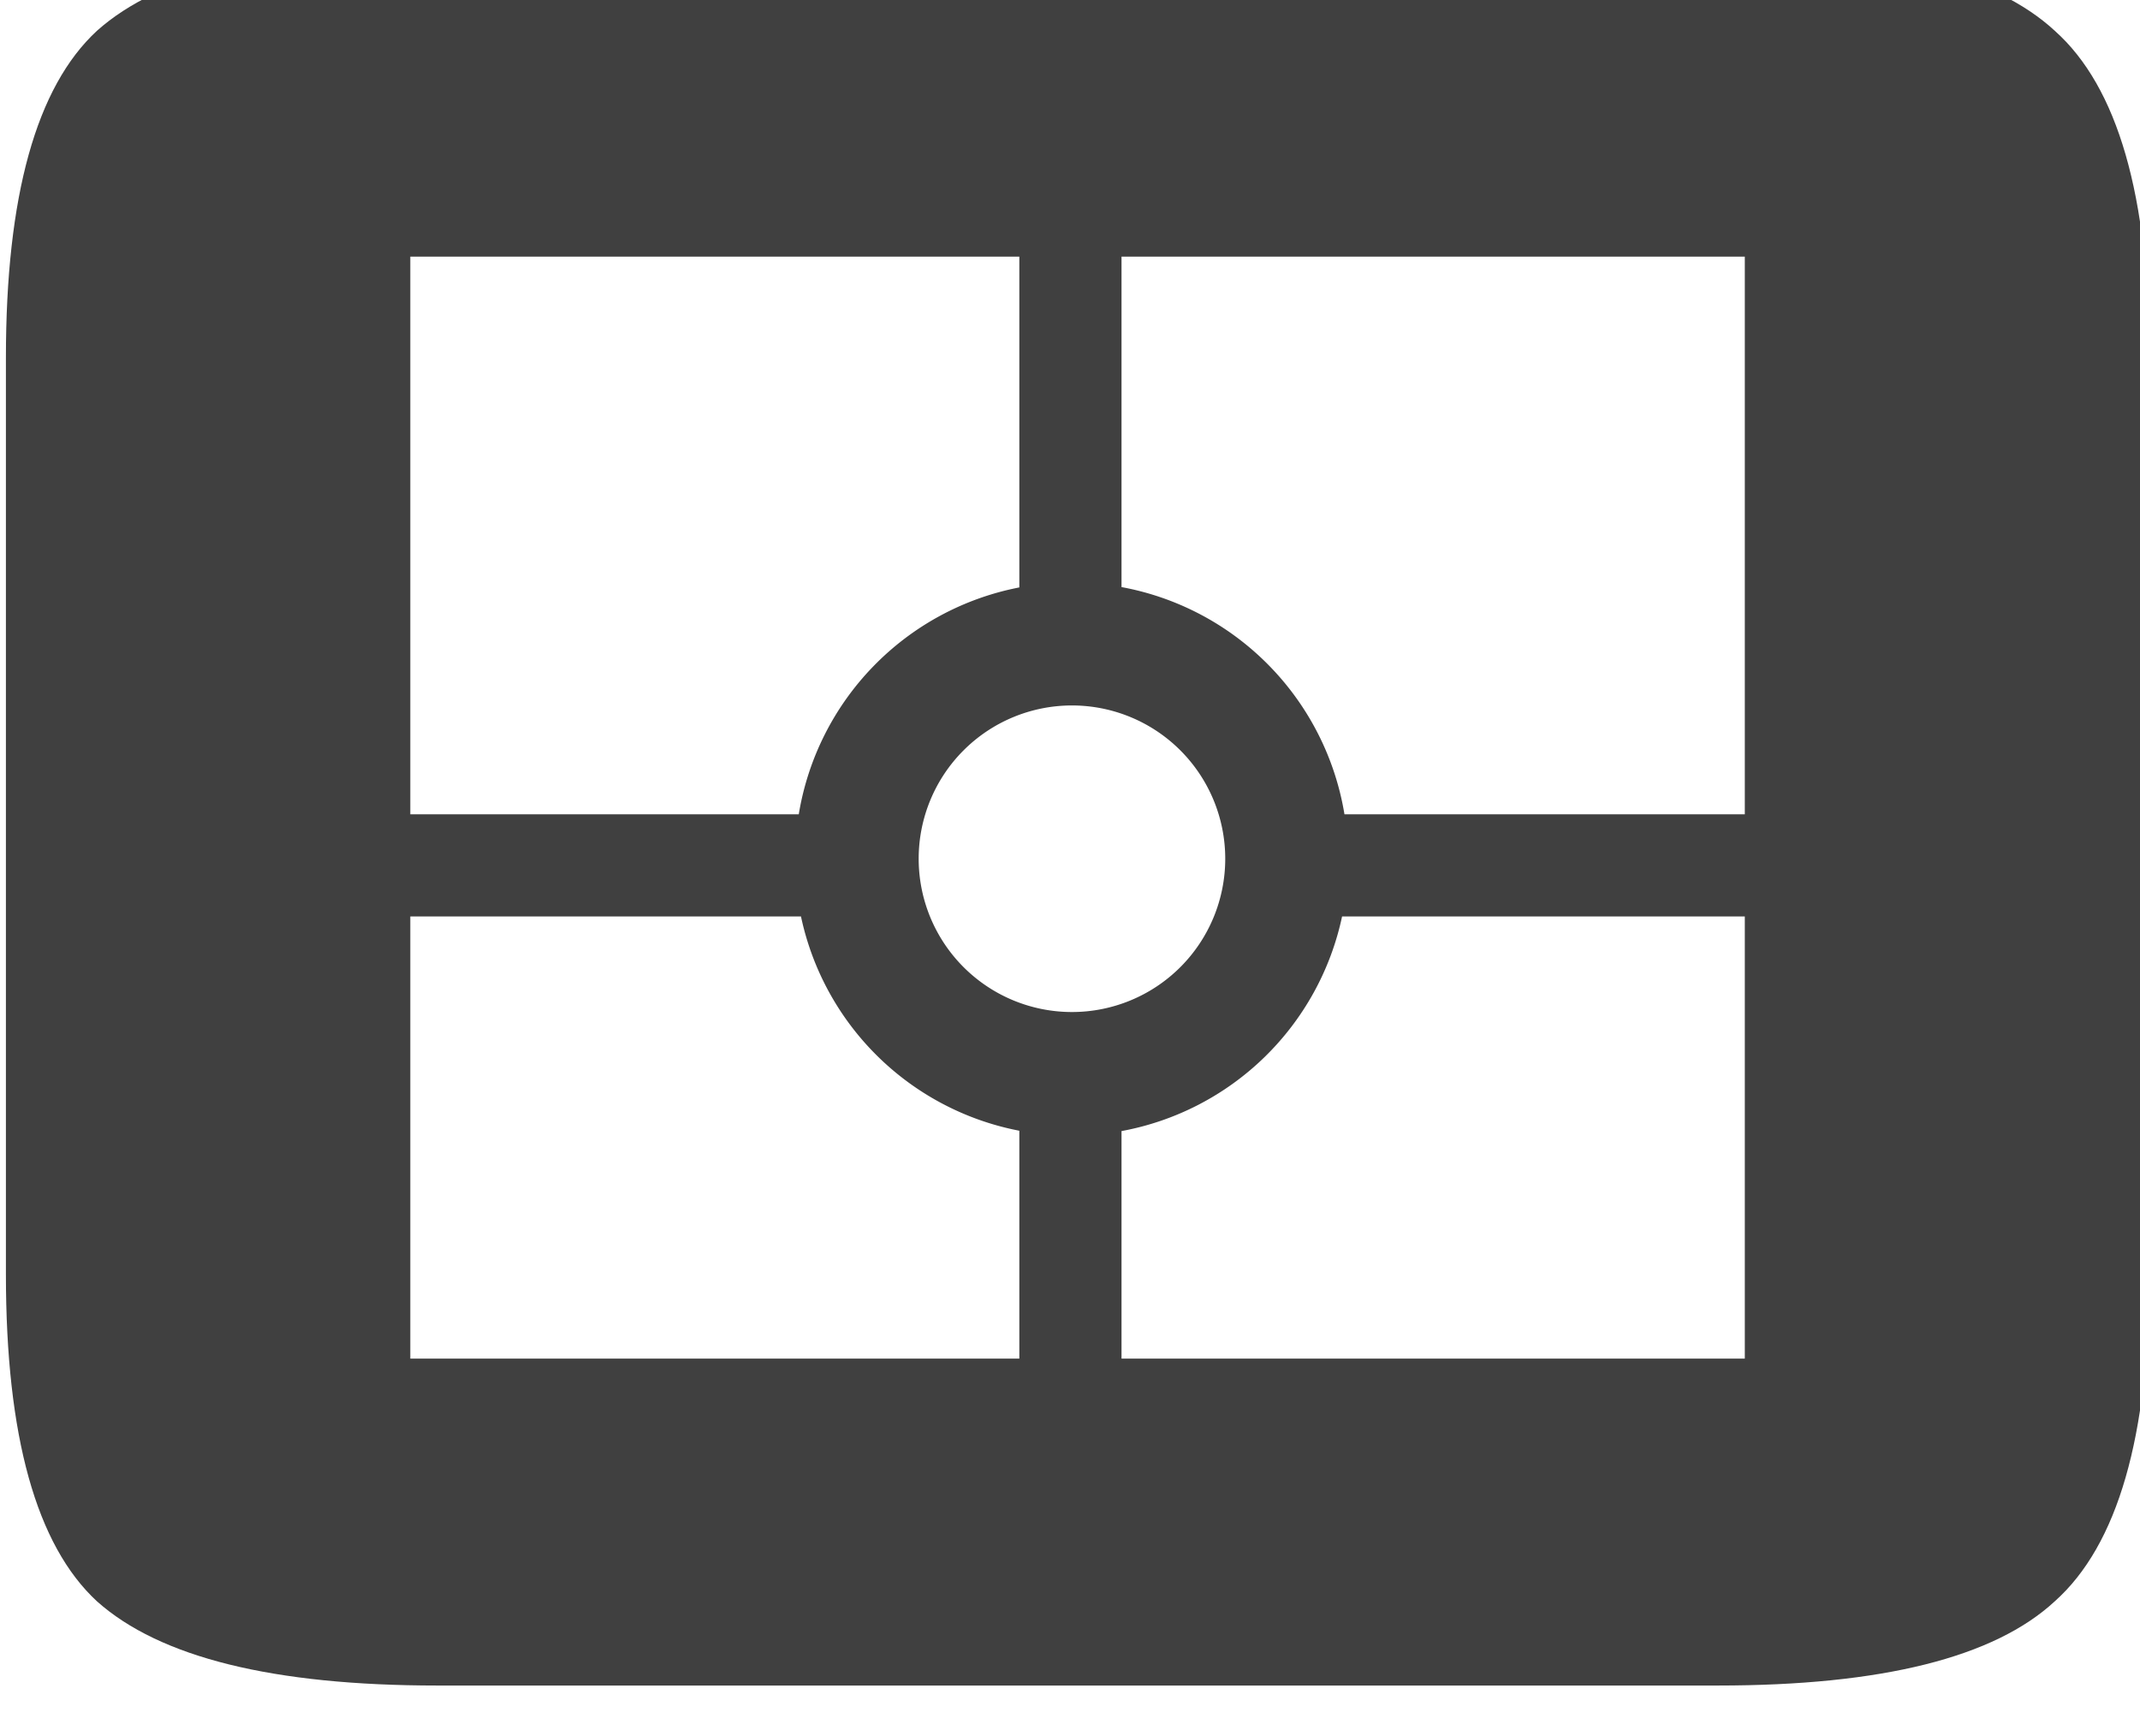
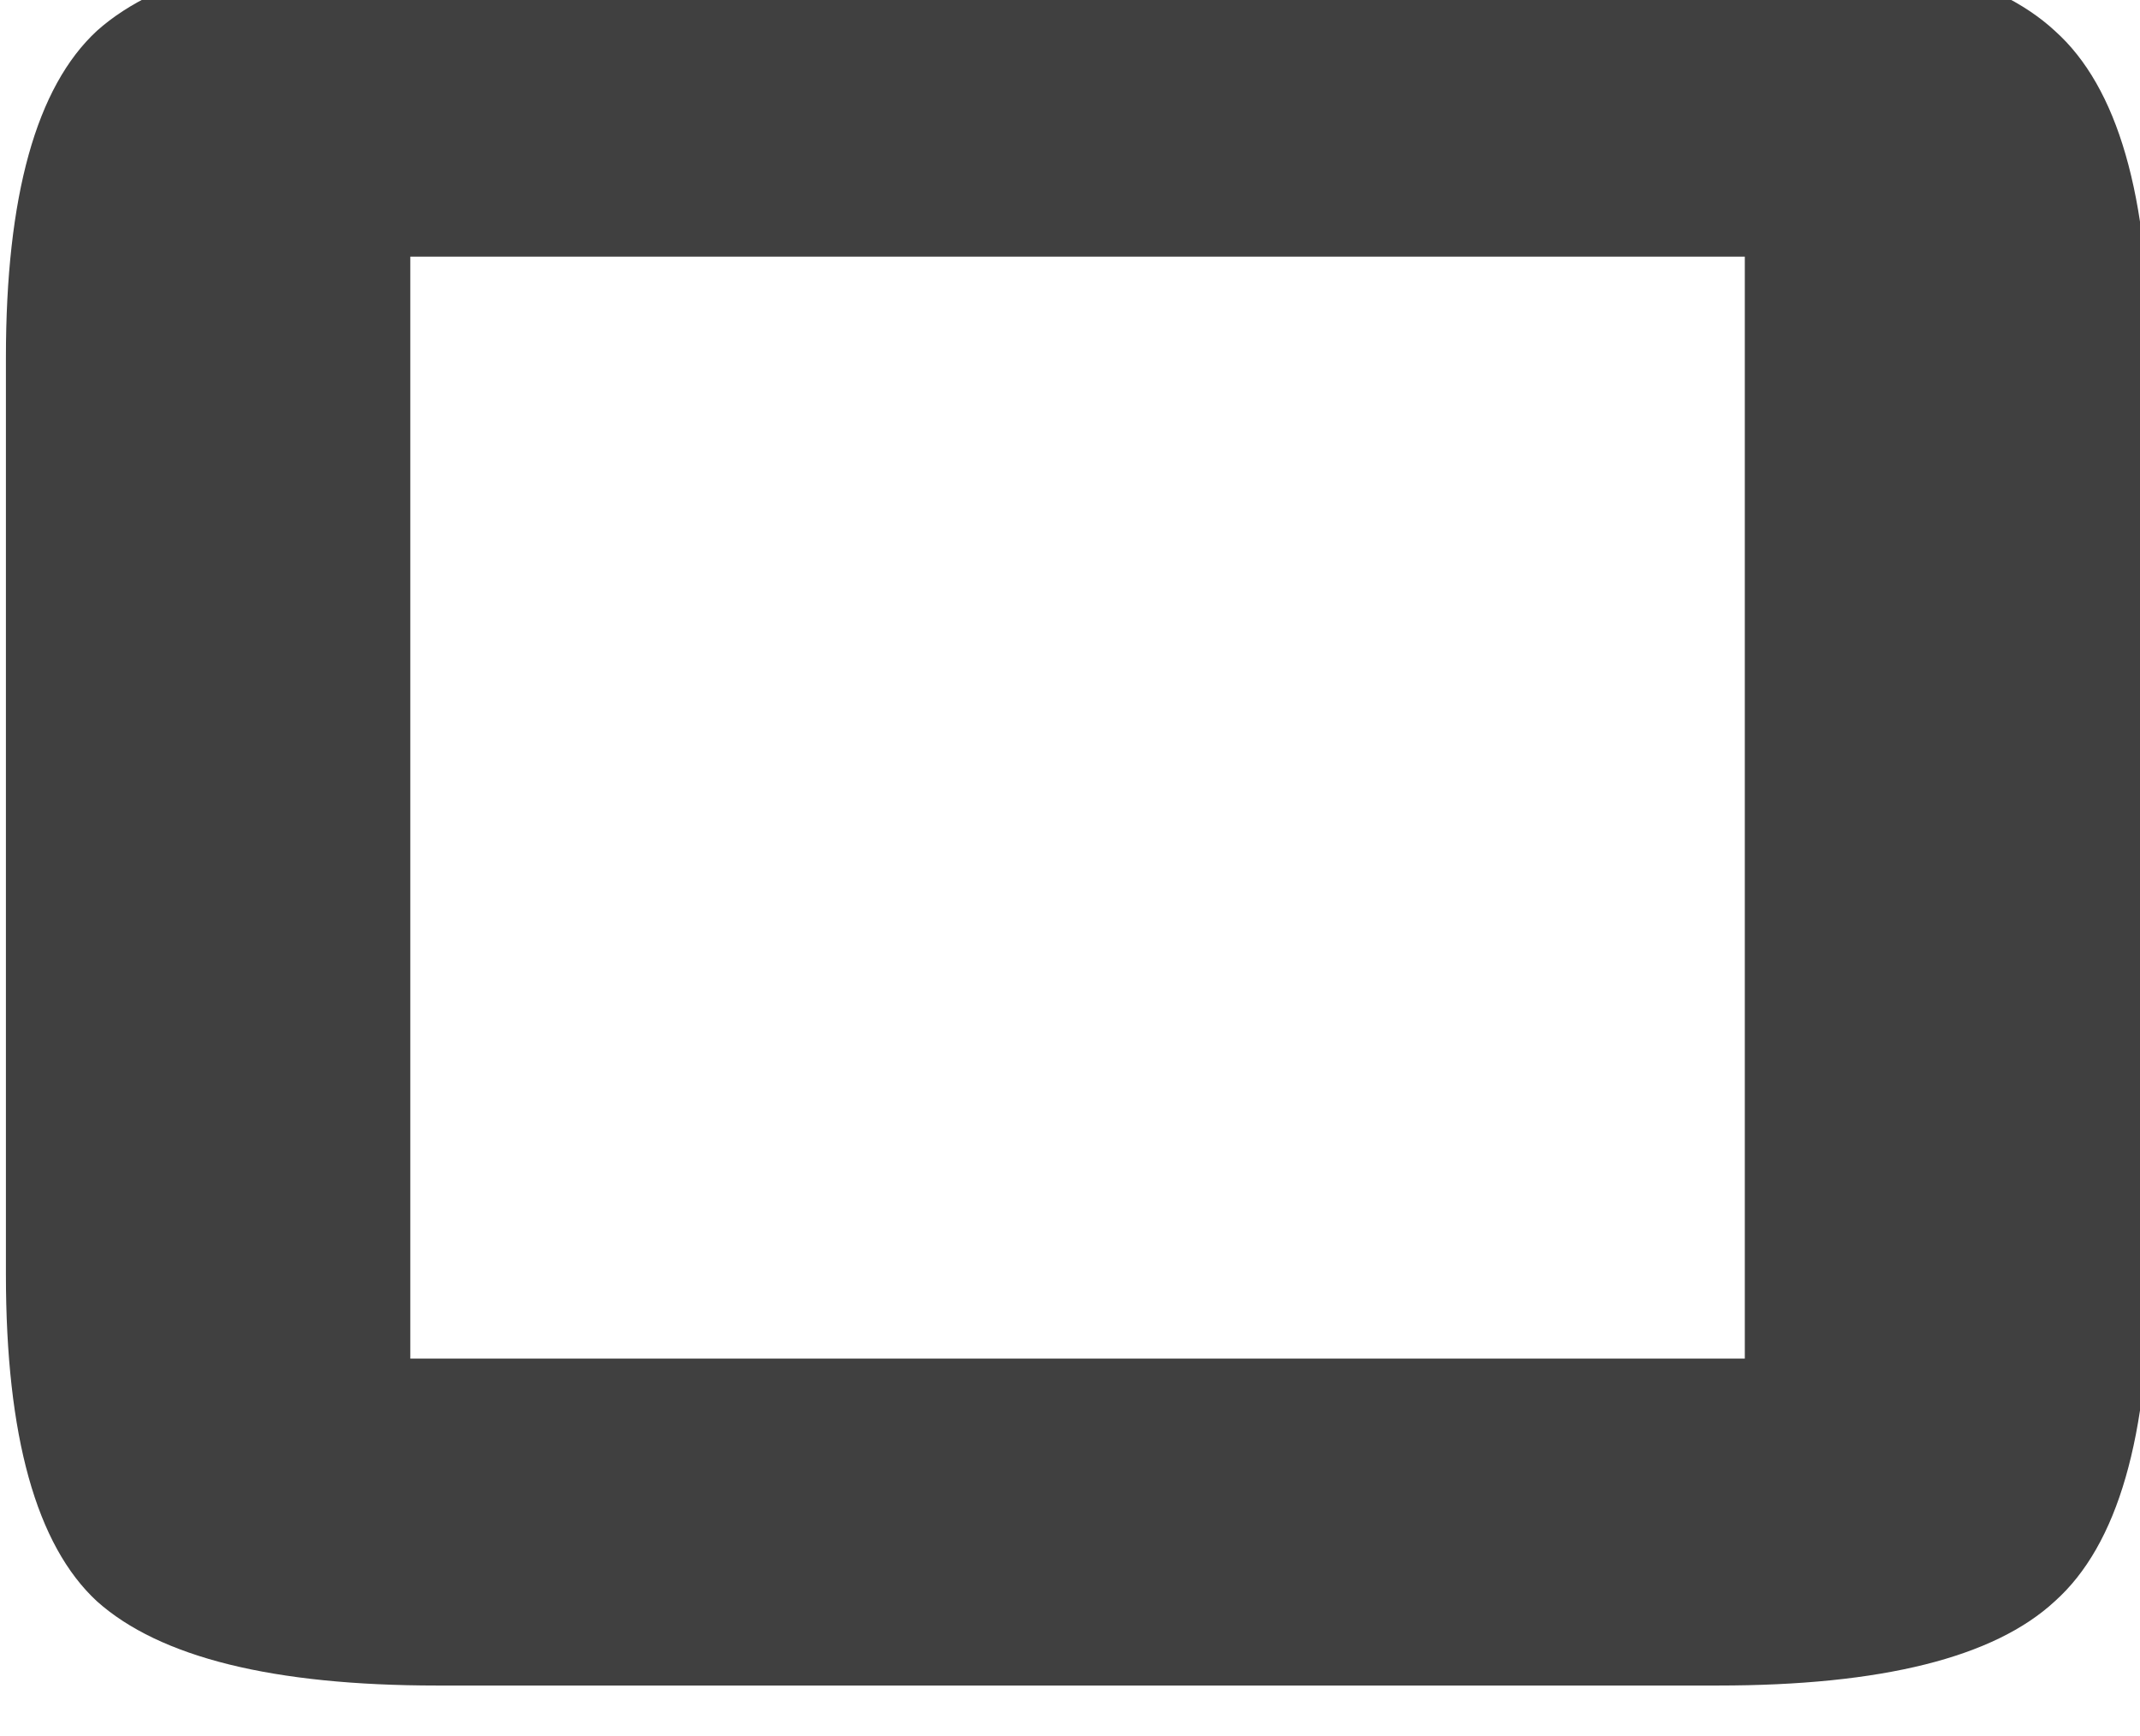
<svg xmlns="http://www.w3.org/2000/svg" xmlns:xlink="http://www.w3.org/1999/xlink" width="12.565mm" height="10.194mm" viewBox="0 0 12.565 10.194" version="1.1" id="svg8">
  <defs id="defs2">
    <linearGradient id="linearGradient1370">
      <stop style="stop-color:#000000;stop-opacity:1;" offset="0" id="stop1366" />
      <stop style="stop-color:#000000;stop-opacity:0;" offset="1" id="stop1368" />
    </linearGradient>
    <linearGradient xlink:href="#linearGradient1370" id="linearGradient1372" x1="31.491" y1="310.672" x2="670.674" y2="310.672" gradientUnits="userSpaceOnUse" />
  </defs>
  <g id="layer1" transform="translate(-24.273)">
-     <path style="opacity:1;fill:#404040;fill-opacity:1;stroke:none;stroke-width:1.467;stroke-miterlimit:4;stroke-dasharray:none;stroke-dashoffset:0;stroke-opacity:1" d="m 30.258,0.539 v 2.91 a 1.625,1.625 0 0 0 -1.295,1.332 h -2.777 v 0.6 h 2.79 a 1.625,1.625 0 0 0 1.282,1.258 v 3.16 h 0.6 v -3.158 a 1.625,1.625 0 0 0 1.295,-1.26 h 3.062 v -0.6 h -3.048 a 1.625,1.625 0 0 0 -1.309,-1.334 v -2.908 z m 0.309,3.603 a 0.9,0.9 0 0 1 0.9,0.9 0.9,0.9 0 0 1 -0.9,0.9 0.9,0.9 0 0 1 -0.9,-0.9 0.9,0.9 0 0 1 0.9,-0.9 z" id="circle1316" />
    <g aria-label="SPOTCODEREVIEWS" transform="matrix(0.265,0,0,0.265,2.119,199.121)" id="flowRoot815" style="font-style:normal;font-weight:normal;font-size:40px;line-height:1.25;font-family:sans-serif;letter-spacing:0px;word-spacing:0px;display:inline;fill:#404040;fill-opacity:1;stroke:none;stroke-width:0.756;stroke-miterlimit:4;stroke-dasharray:none;stroke-opacity:1">
      <path d="m 131.219,-723.165 q 0,5.376 -2.091,7.243 -2.016,1.867 -7.467,1.867 H 93.288 q -5.451,0 -7.541,-1.867 -2.016,-1.867 -2.016,-7.243 v -20.309 q 0,-5.376 2.016,-7.243 2.091,-1.867 7.541,-1.867 h 28.373 q 5.451,0 7.467,1.867 2.091,1.867 2.091,7.243 z m -8.96,1.867 v -24.416 H 92.691 v 24.416 z" style="letter-spacing:-6.5px;opacity:1;fill:#404040;fill-opacity:1;stroke:none;stroke-width:0.756;stroke-miterlimit:4;stroke-dasharray:none;stroke-opacity:1" id="path1758" />
    </g>
  </g>
</svg>